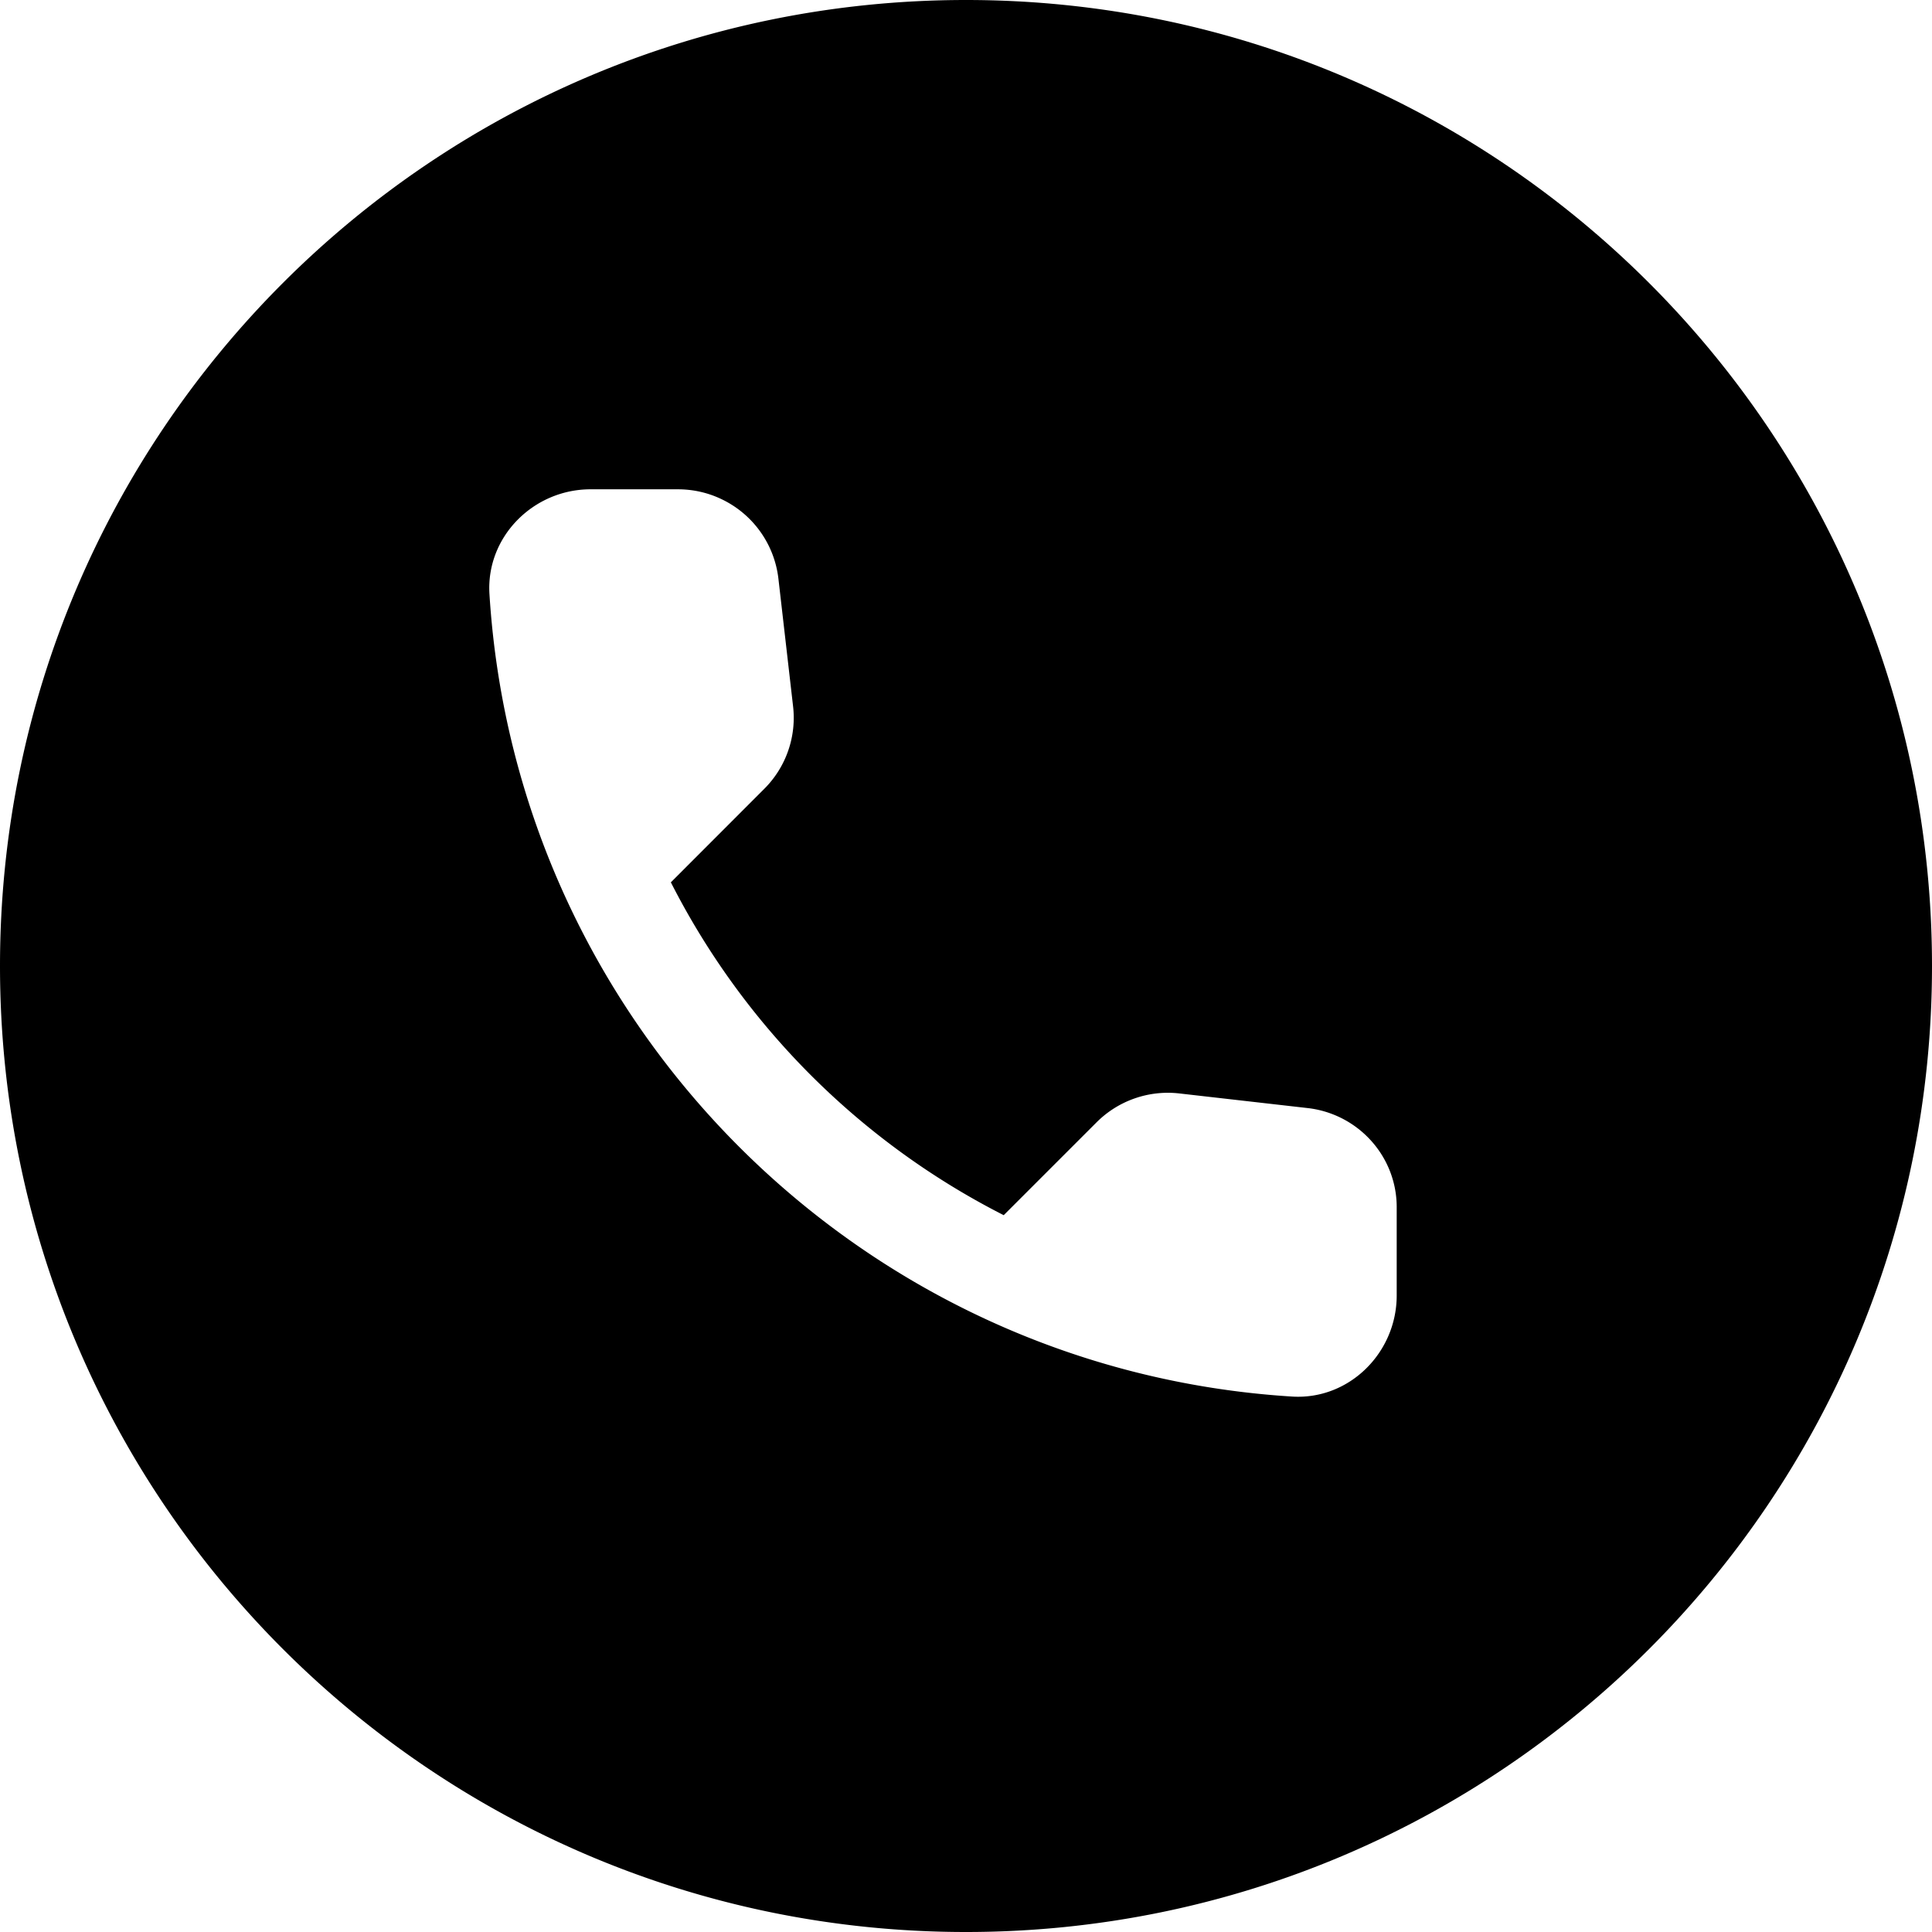
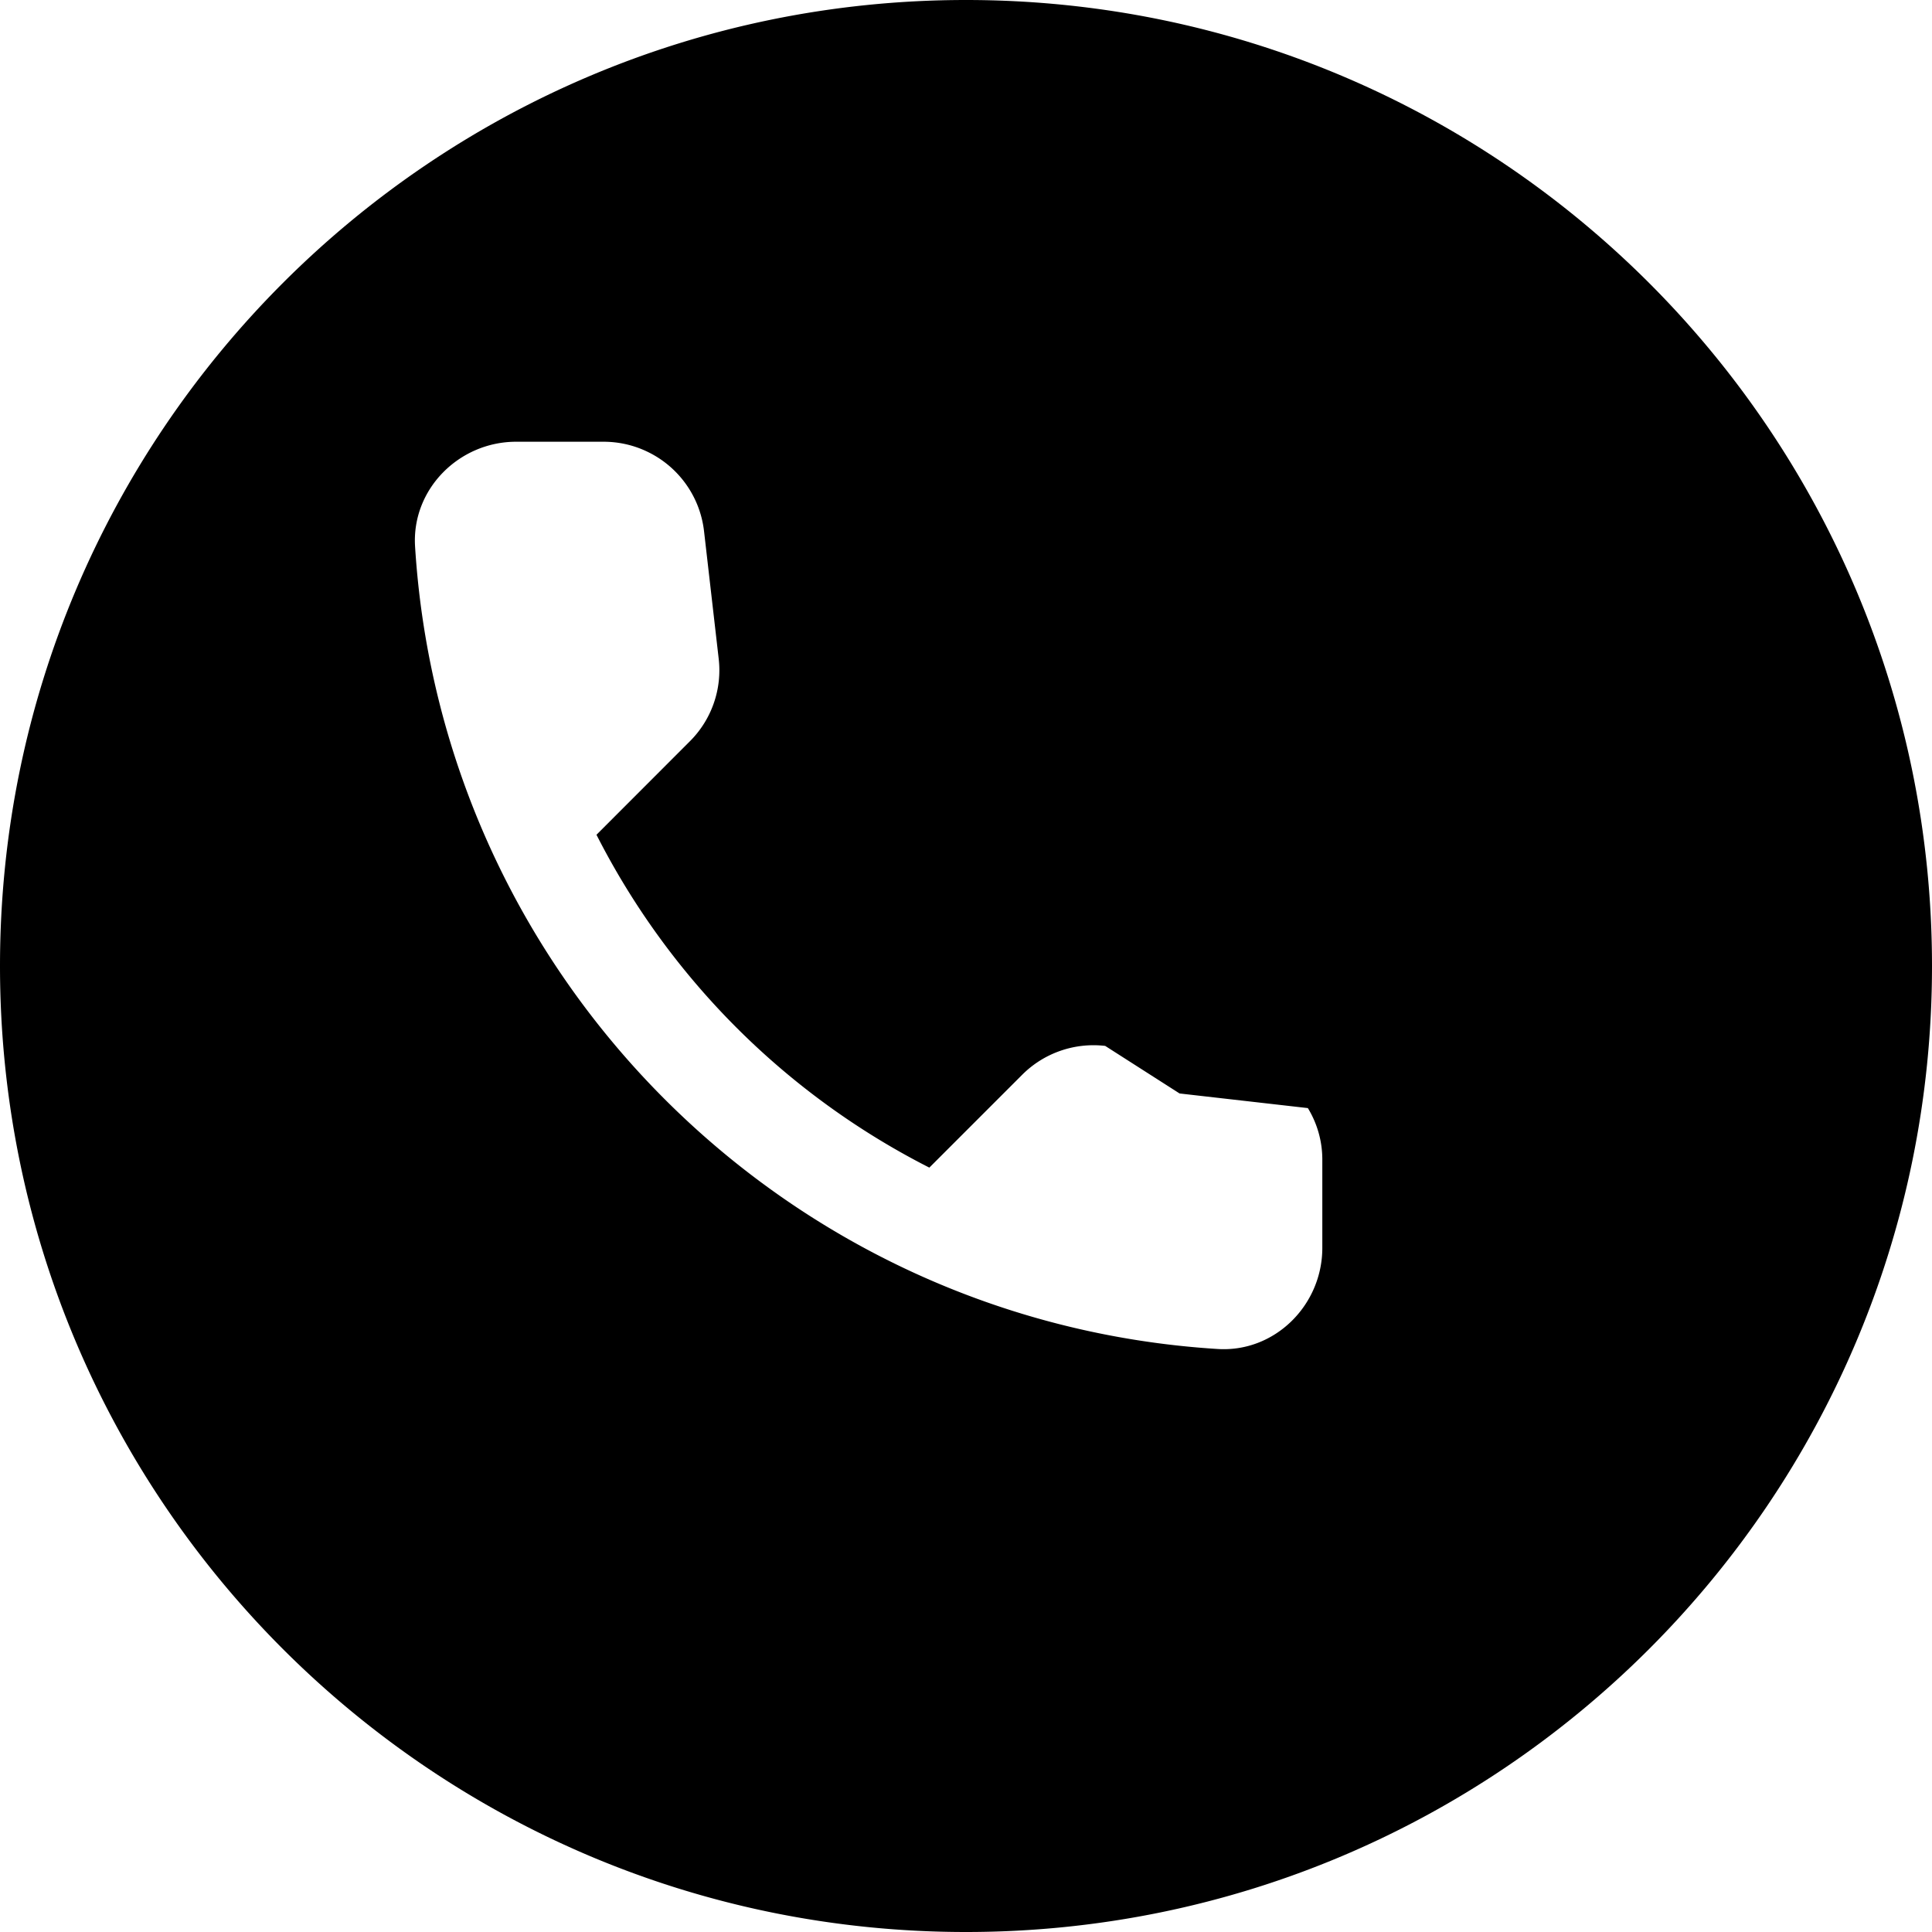
<svg xmlns="http://www.w3.org/2000/svg" width="42" height="42" fill="none">
-   <path fill-rule="evenodd" clip-rule="evenodd" d="M21 42c11.598 0 21-9.402 21-21S32.598 0 21 0 0 9.402 0 21s9.402 21 21 21Zm4.643-18.229 2.789.318a2.19 2.19 0 0 1 1.617 1.034c.203.333.318.725.314 1.14v1.9c0 1.242-1.031 2.274-2.273 2.197-9.367-.582-16.867-8.071-17.45-17.45-.075-1.241.956-2.273 2.198-2.273h1.898c.329 0 .649.072.94.21a2.193 2.193 0 0 1 1.246 1.733l.318 2.768a2.18 2.18 0 0 1-.625 1.8l-2.031 2.033a16.515 16.515 0 0 0 7.236 7.236l2.02-2.02a2.191 2.191 0 0 1 1.803-.626Z" fill="#000" />
+   <path fill-rule="evenodd" clip-rule="evenodd" d="M21 42c11.598 0 21-9.402 21-21S32.598 0 21 0 0 9.402 0 21s9.402 21 21 21Zm4.643-18.229 2.789.318c.203.333.318.725.314 1.14v1.9c0 1.242-1.031 2.274-2.273 2.197-9.367-.582-16.867-8.071-17.45-17.45-.075-1.241.956-2.273 2.198-2.273h1.898c.329 0 .649.072.94.21a2.193 2.193 0 0 1 1.246 1.733l.318 2.768a2.18 2.18 0 0 1-.625 1.8l-2.031 2.033a16.515 16.515 0 0 0 7.236 7.236l2.02-2.02a2.191 2.191 0 0 1 1.803-.626Z" fill="#000" />
</svg>